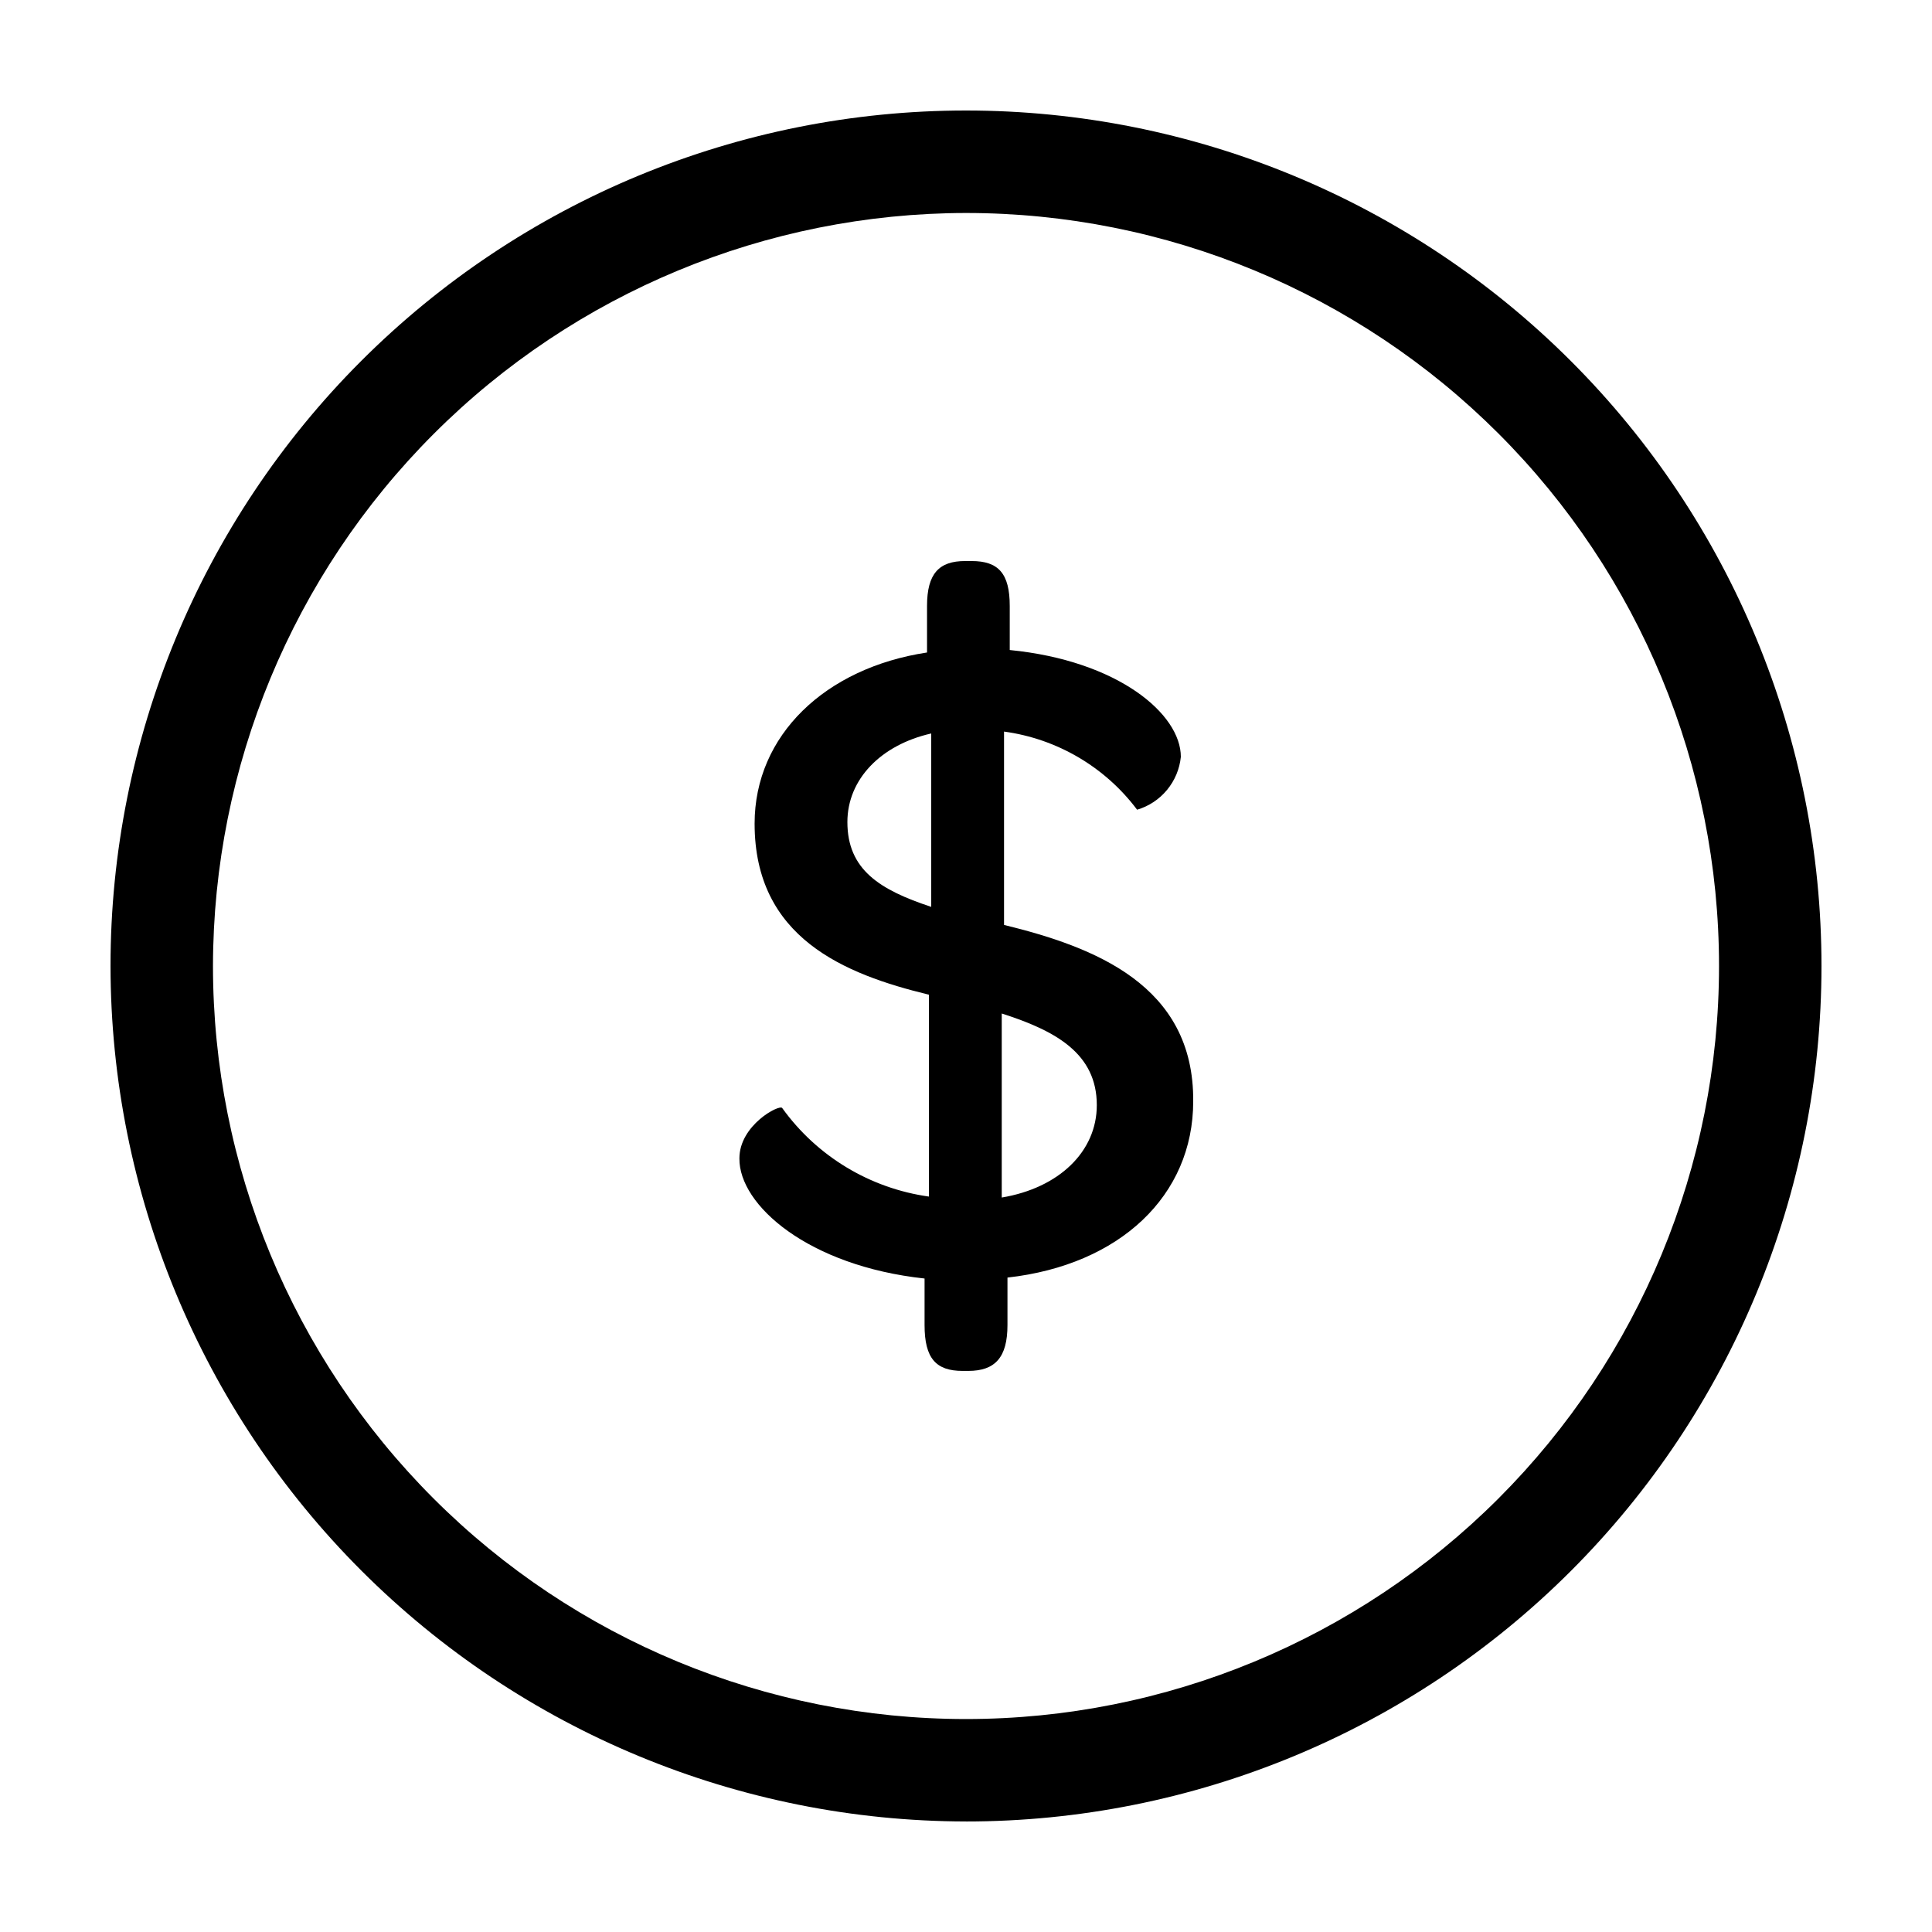
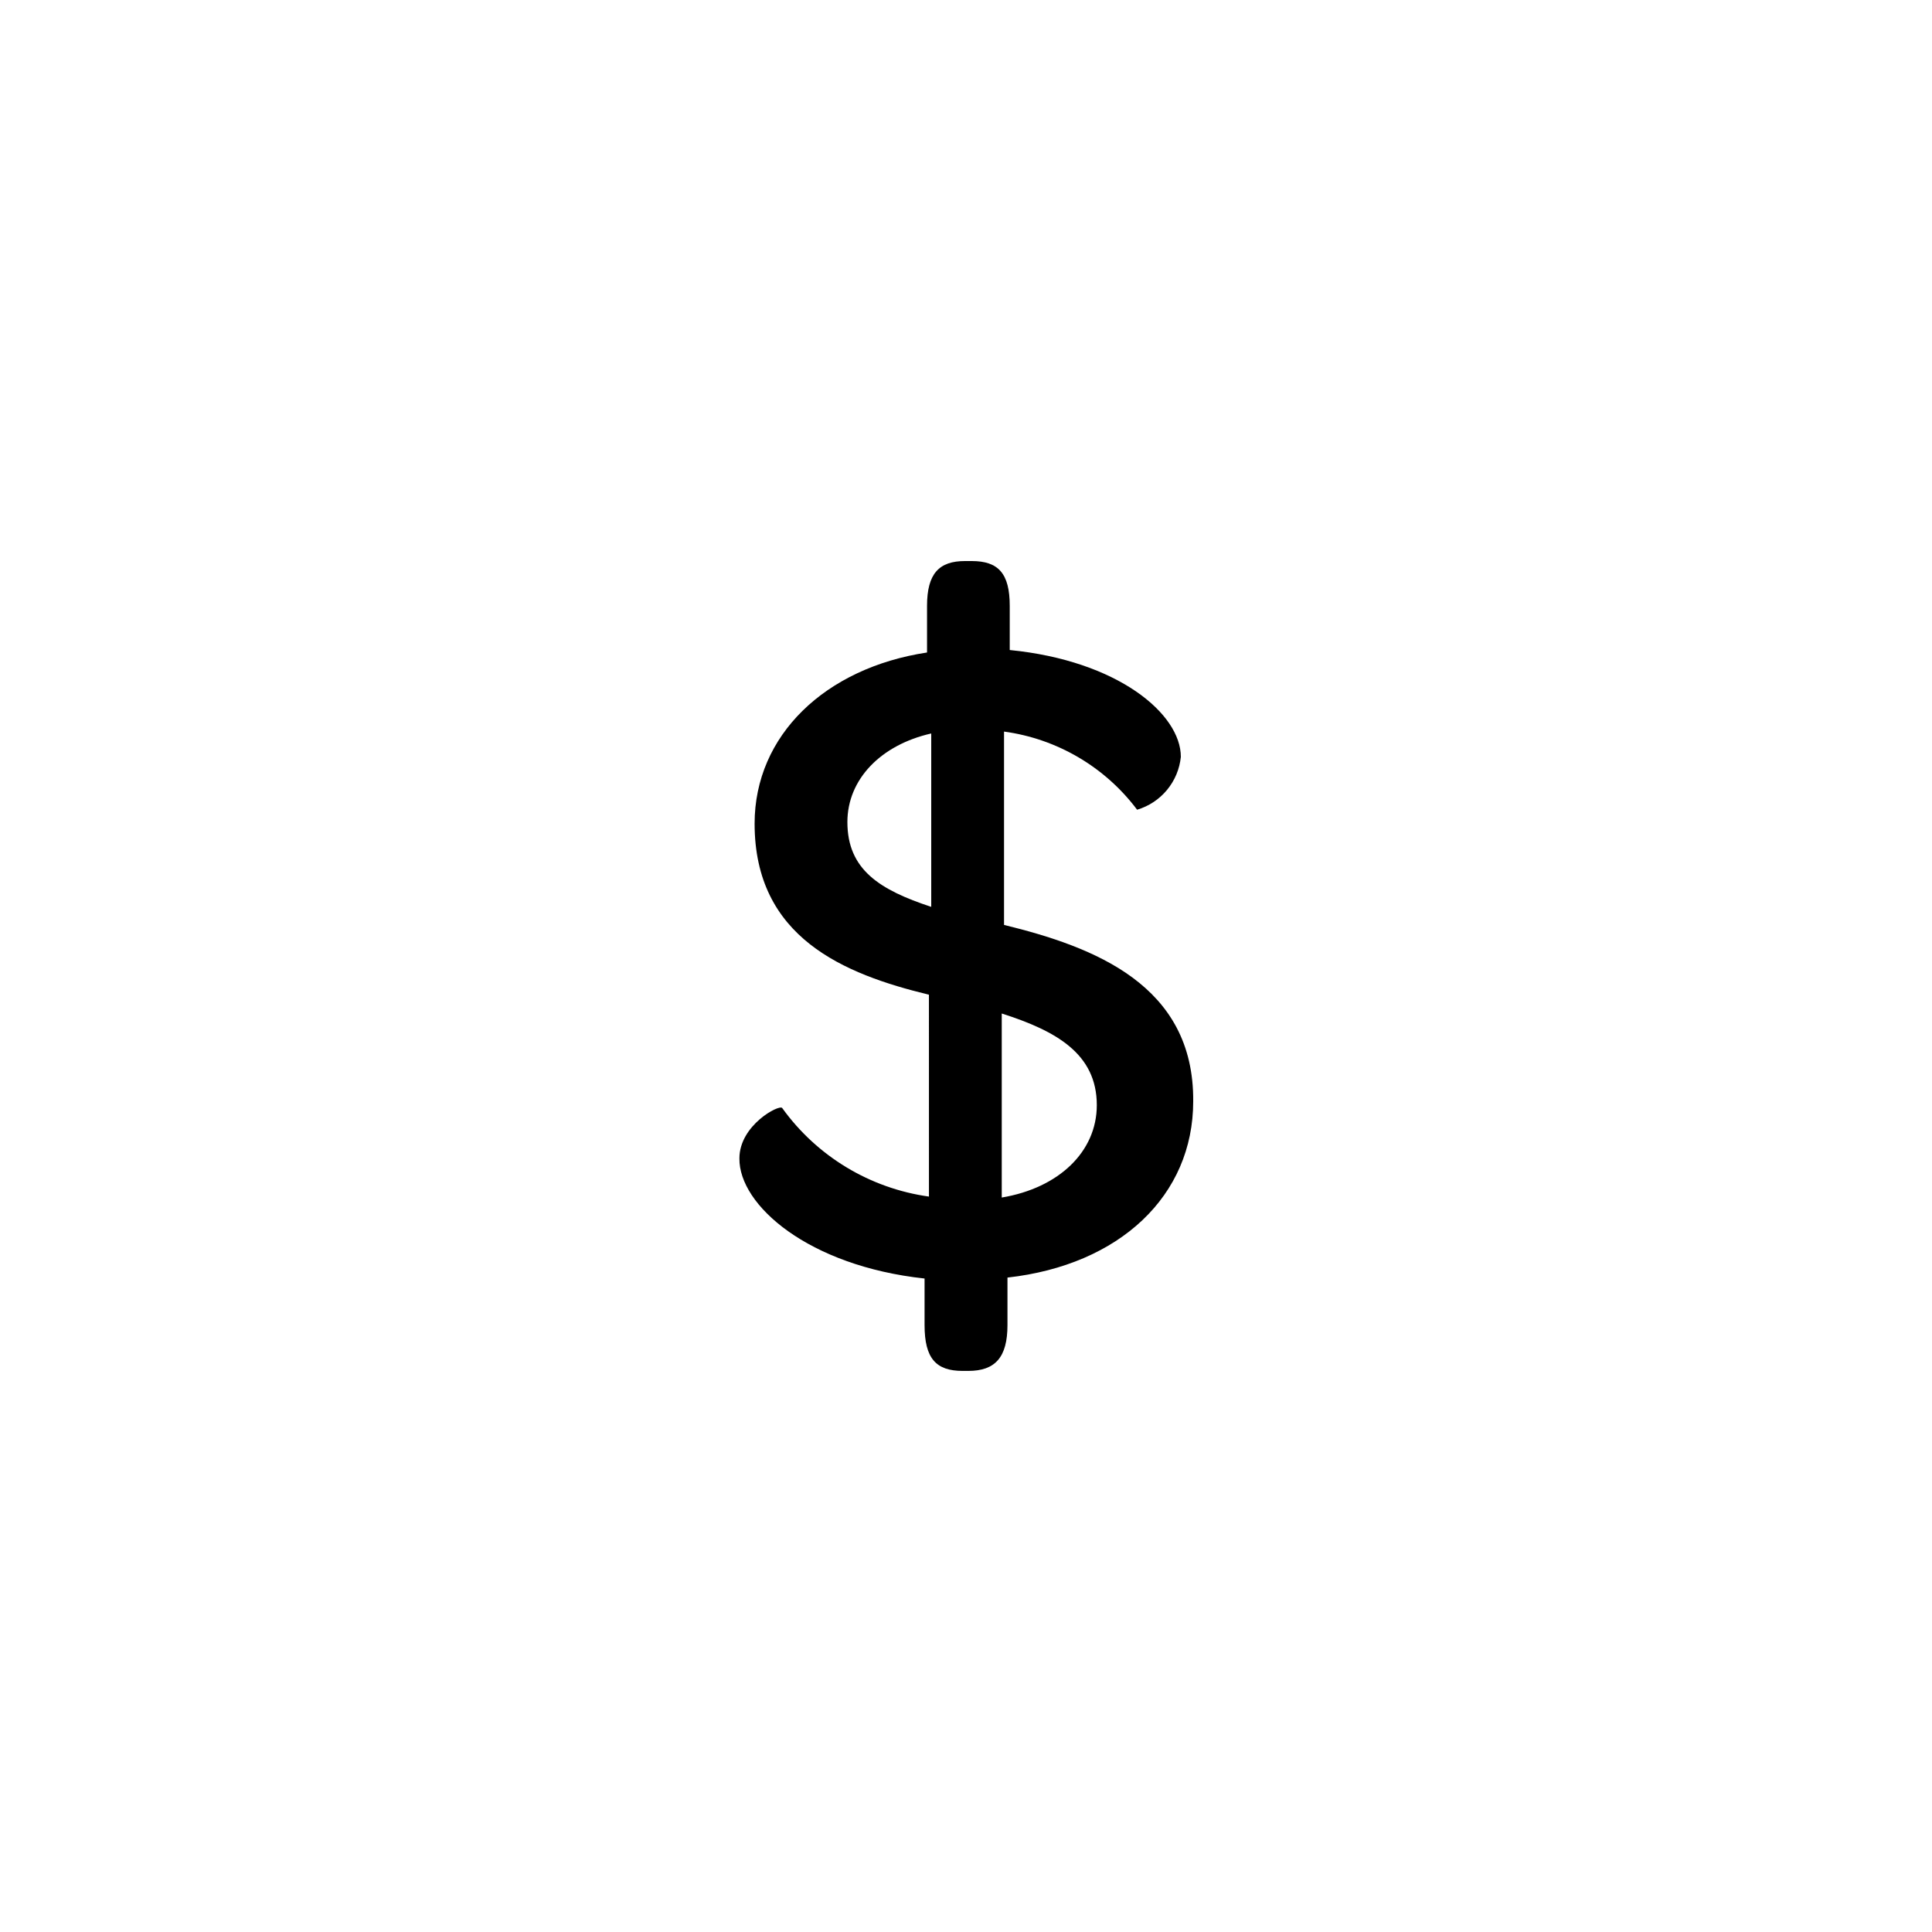
<svg xmlns="http://www.w3.org/2000/svg" fill="#000000" width="800px" height="800px" version="1.1" viewBox="144 144 512 512">
  <g>
    <path d="m389.02 482.82v12.344c0 8.816 3.023 12.141 10.078 12.141h1.512c7.106 0 10.379-3.578 10.379-12.141v-12.594c29.773-3.324 49.223-21.715 49.223-46.703 0.25-30.836-26.25-40.91-50.133-46.754v-51.238c14.051 1.91 26.75 9.367 35.266 20.707 3.106-0.922 5.863-2.746 7.926-5.242 2.062-2.492 3.34-5.543 3.664-8.766 0-11.387-16.676-25.492-45.344-28.312v-11.688c0-8.613-3.023-11.891-10.078-11.891h-1.762c-6.852 0-10.078 3.273-10.078 11.891v12.344c-27.004 4.082-45.695 21.965-45.695 45.344 0 30.23 23.73 39.902 46.199 45.344l0.004 53.5c-15.629-2.18-29.684-10.664-38.895-23.477-0.754-1.008-11.336 4.535-11.336 13.352-0.152 12.395 18.289 28.516 49.07 31.84zm20.453-70.23c14.359 4.586 25.191 10.629 25.191 24.285 0 12.344-10.078 21.965-25.191 24.484zm-40.906-50.734c0-11.336 8.867-20.453 22.219-23.477v45.949c-13.605-4.484-22.219-9.828-22.219-22.473z" />
-     <path d="m400 626.71c60.125 0 117.79-23.883 160.31-66.402 42.52-42.516 66.402-100.18 66.402-160.31 0-60.129-23.883-117.8-66.402-160.31-42.516-42.516-100.18-66.402-160.31-66.402-60.129 0-117.8 23.887-160.31 66.402s-66.402 100.18-66.402 160.31c0.066 60.105 23.973 117.73 66.477 160.23 42.504 42.504 100.13 66.41 160.24 66.477zm0-426.27v0.004c52.926 0 103.68 21.023 141.11 58.449 37.422 37.422 58.449 88.18 58.449 141.11 0 52.926-21.027 103.68-58.449 141.11-37.426 37.422-88.184 58.449-141.11 58.449-52.93 0-103.69-21.027-141.11-58.449-37.426-37.426-58.449-88.184-58.449-141.11 0.066-52.906 21.109-103.63 58.52-141.04 37.41-37.41 88.133-58.453 141.04-58.52z" />
  </g>
</svg>